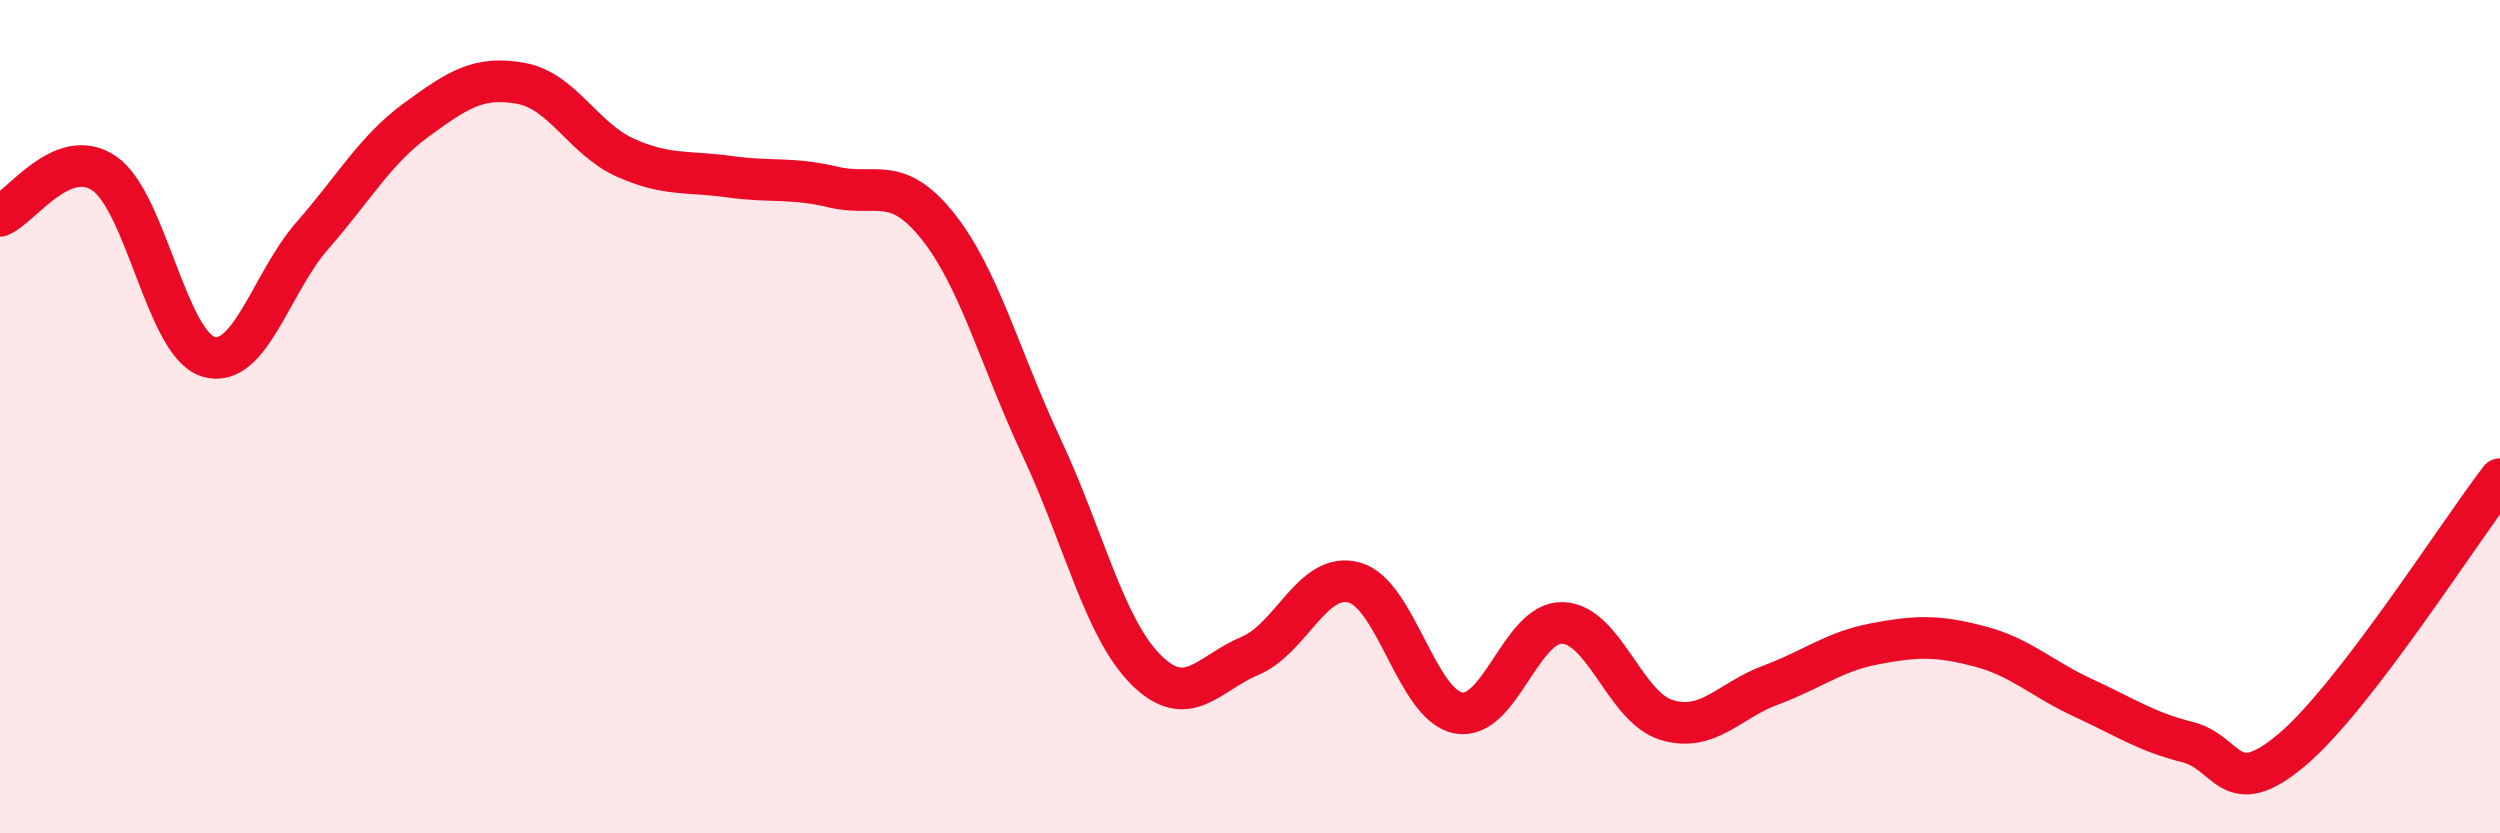
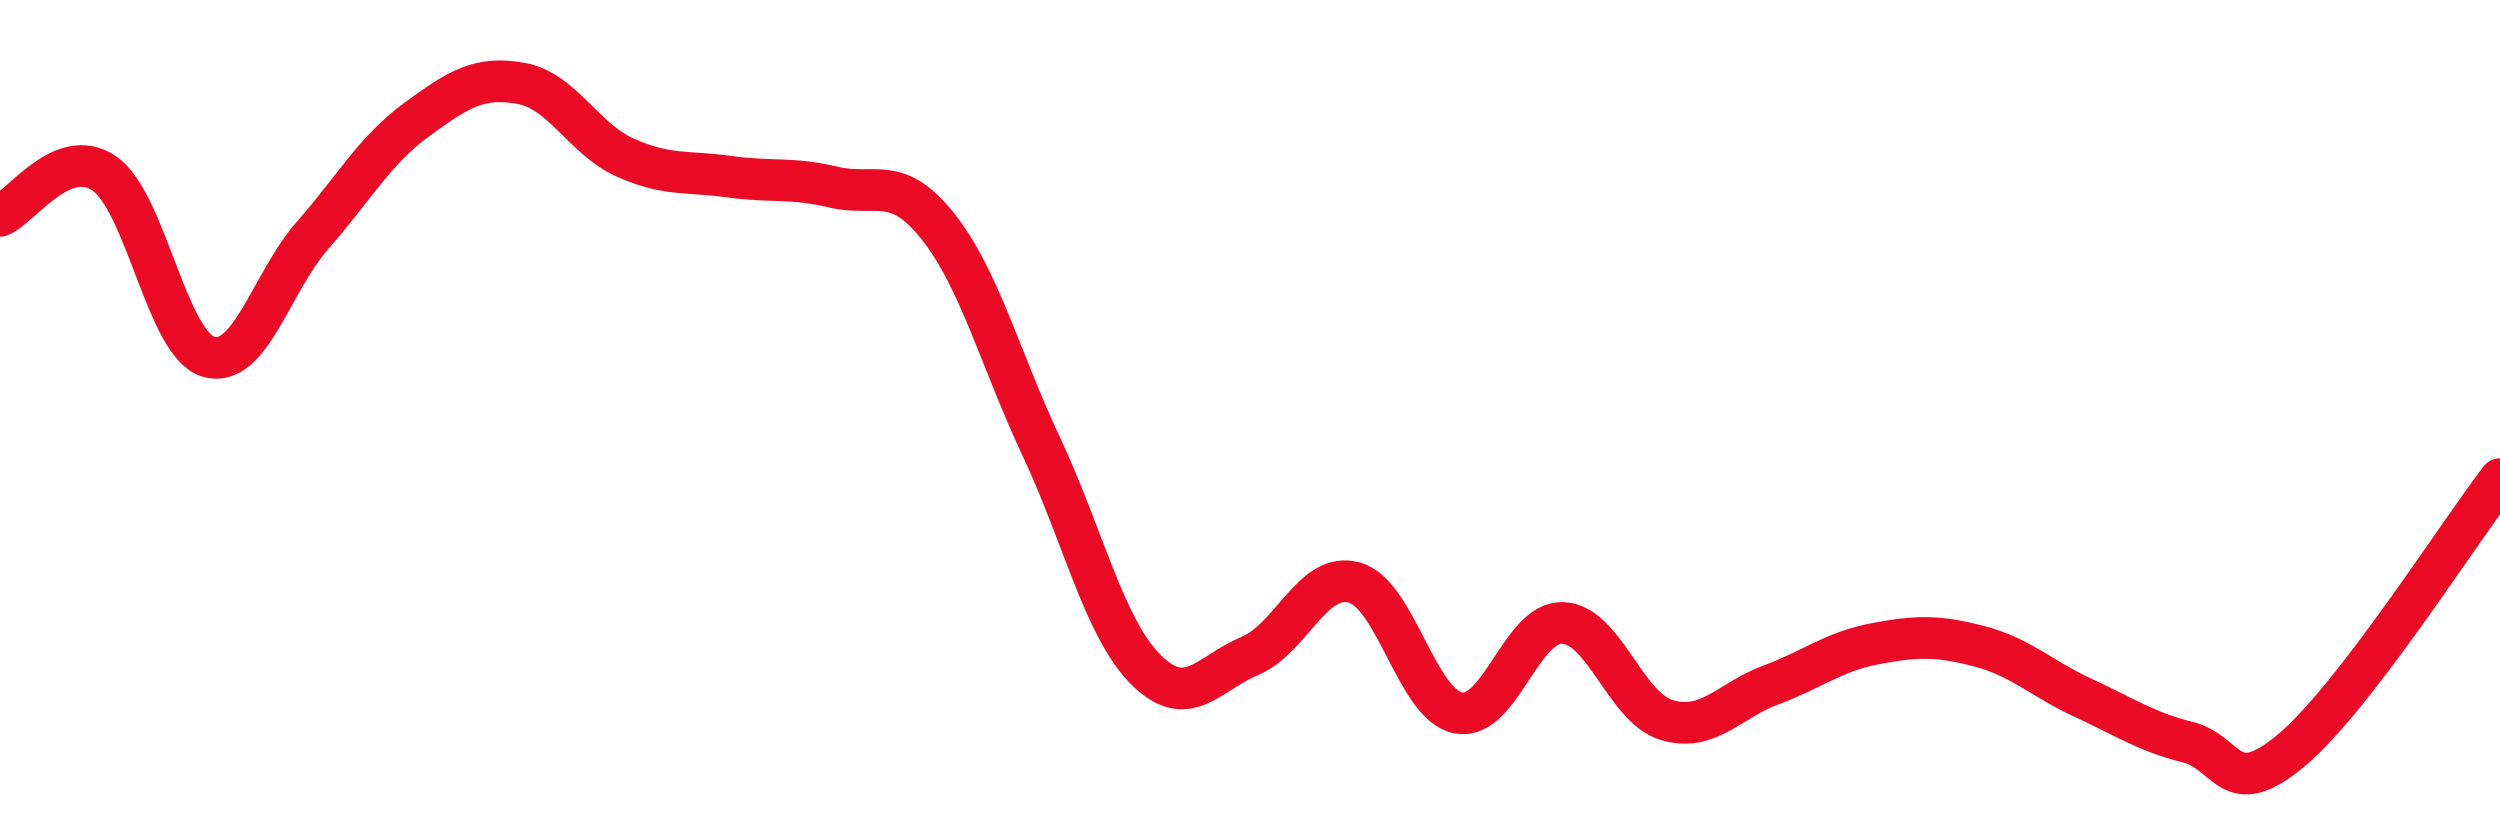
<svg xmlns="http://www.w3.org/2000/svg" width="60" height="20" viewBox="0 0 60 20">
-   <path d="M 0,5.18 C 0.5,4.98 1.5,3.48 2.5,4.16 C 3.5,4.84 4,8.26 5,8.56 C 6,8.86 6.5,6.79 7.5,5.65 C 8.5,4.51 9,3.6 10,2.87 C 11,2.14 11.5,1.82 12.5,2 C 13.5,2.18 14,3.33 15,3.78 C 16,4.23 16.5,4.1 17.5,4.24 C 18.5,4.38 19,4.25 20,4.49 C 21,4.73 21.5,4.17 22.5,5.42 C 23.5,6.67 24,8.61 25,10.74 C 26,12.87 26.5,15.07 27.5,16.07 C 28.5,17.07 29,16.16 30,15.74 C 31,15.32 31.5,13.71 32.5,13.98 C 33.5,14.25 34,16.92 35,17.11 C 36,17.3 36.5,14.92 37.5,14.95 C 38.5,14.98 39,16.98 40,17.28 C 41,17.58 41.5,16.81 42.5,16.44 C 43.5,16.07 44,15.64 45,15.45 C 46,15.26 46.5,15.25 47.5,15.51 C 48.5,15.77 49,16.29 50,16.75 C 51,17.21 51.5,17.56 52.5,17.81 C 53.5,18.06 53.5,19.26 55,18 C 56.5,16.74 59,12.8 60,11.5L60 20L0 20Z" fill="#EB0A25" opacity="0.1" stroke-linecap="round" stroke-linejoin="round" />
  <path d="M 0,5.18 C 0.5,4.98 1.5,3.48 2.5,4.16 C 3.5,4.84 4,8.26 5,8.56 C 6,8.86 6.5,6.79 7.5,5.65 C 8.5,4.51 9,3.6 10,2.87 C 11,2.14 11.5,1.82 12.5,2 C 13.5,2.18 14,3.33 15,3.78 C 16,4.23 16.5,4.1 17.5,4.24 C 18.5,4.38 19,4.25 20,4.49 C 21,4.73 21.5,4.17 22.5,5.42 C 23.5,6.67 24,8.61 25,10.74 C 26,12.87 26.5,15.07 27.5,16.07 C 28.5,17.07 29,16.16 30,15.74 C 31,15.32 31.5,13.71 32.5,13.98 C 33.5,14.25 34,16.92 35,17.11 C 36,17.3 36.5,14.92 37.5,14.95 C 38.5,14.98 39,16.98 40,17.28 C 41,17.58 41.5,16.81 42.5,16.44 C 43.5,16.07 44,15.64 45,15.45 C 46,15.26 46.5,15.25 47.5,15.51 C 48.5,15.77 49,16.29 50,16.75 C 51,17.21 51.5,17.56 52.5,17.81 C 53.5,18.06 53.5,19.26 55,18 C 56.5,16.74 59,12.8 60,11.5" stroke="#EB0A25" stroke-width="1" fill="none" stroke-linecap="round" stroke-linejoin="round" />
</svg>